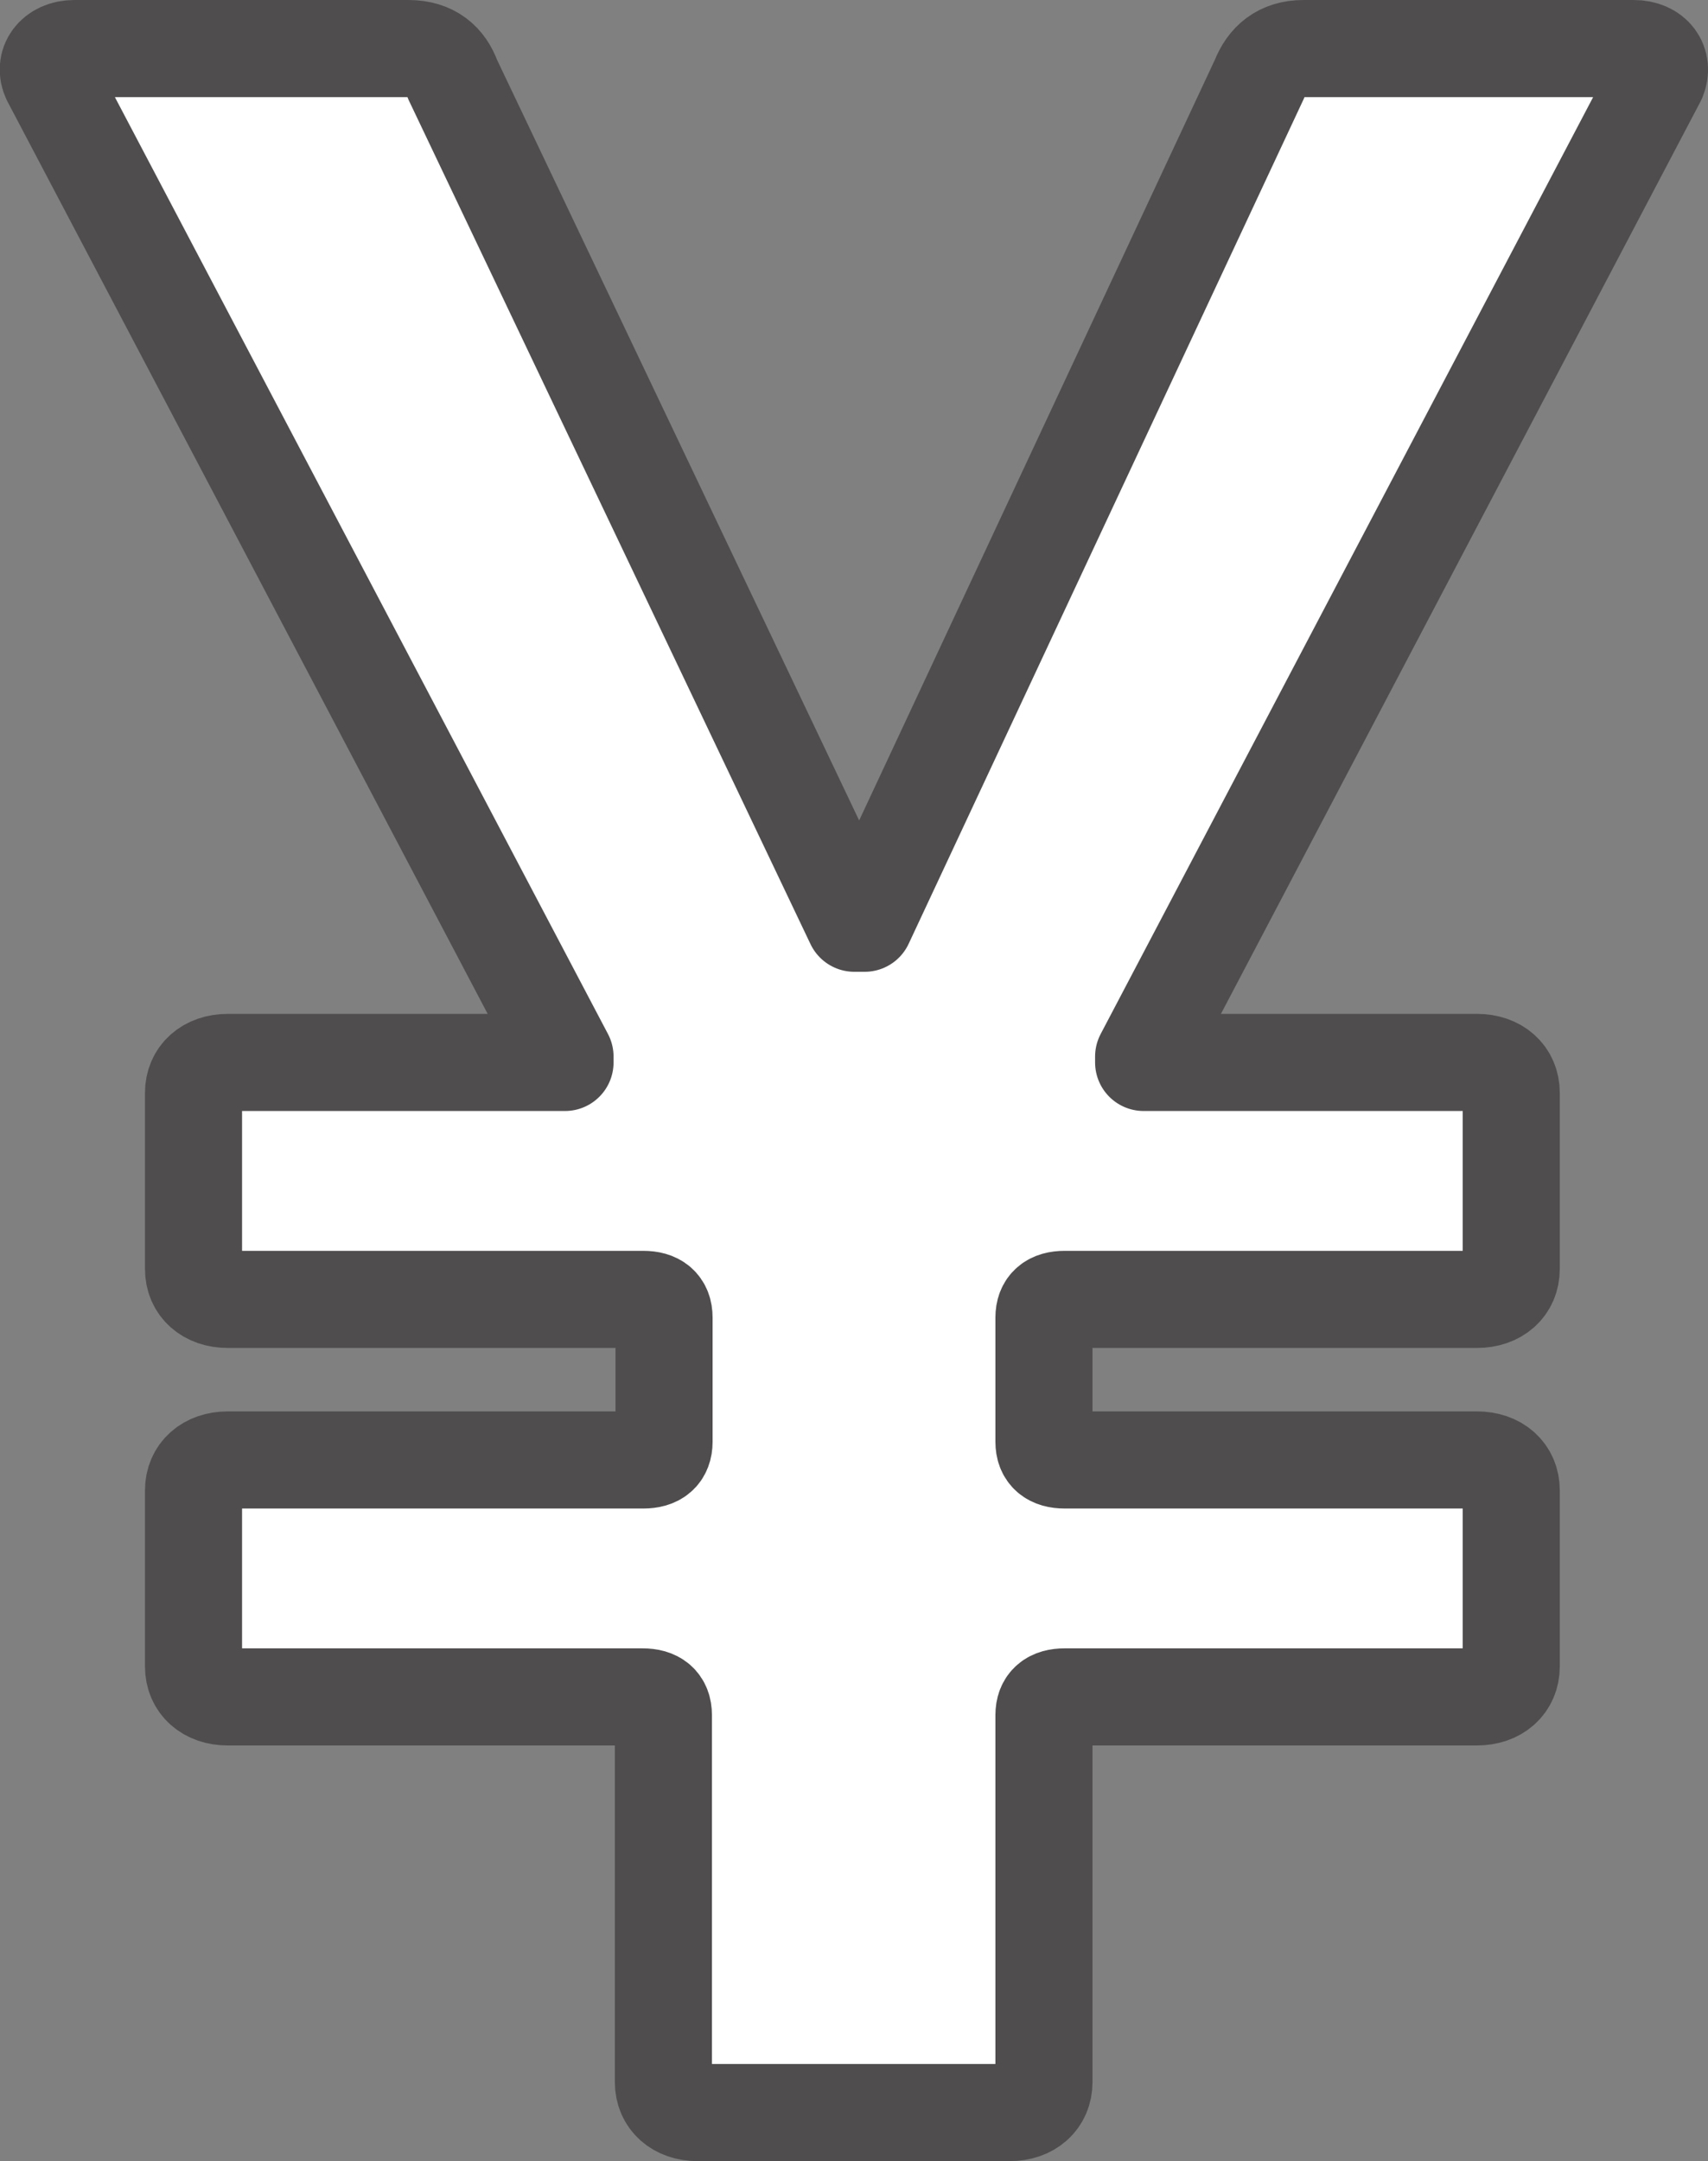
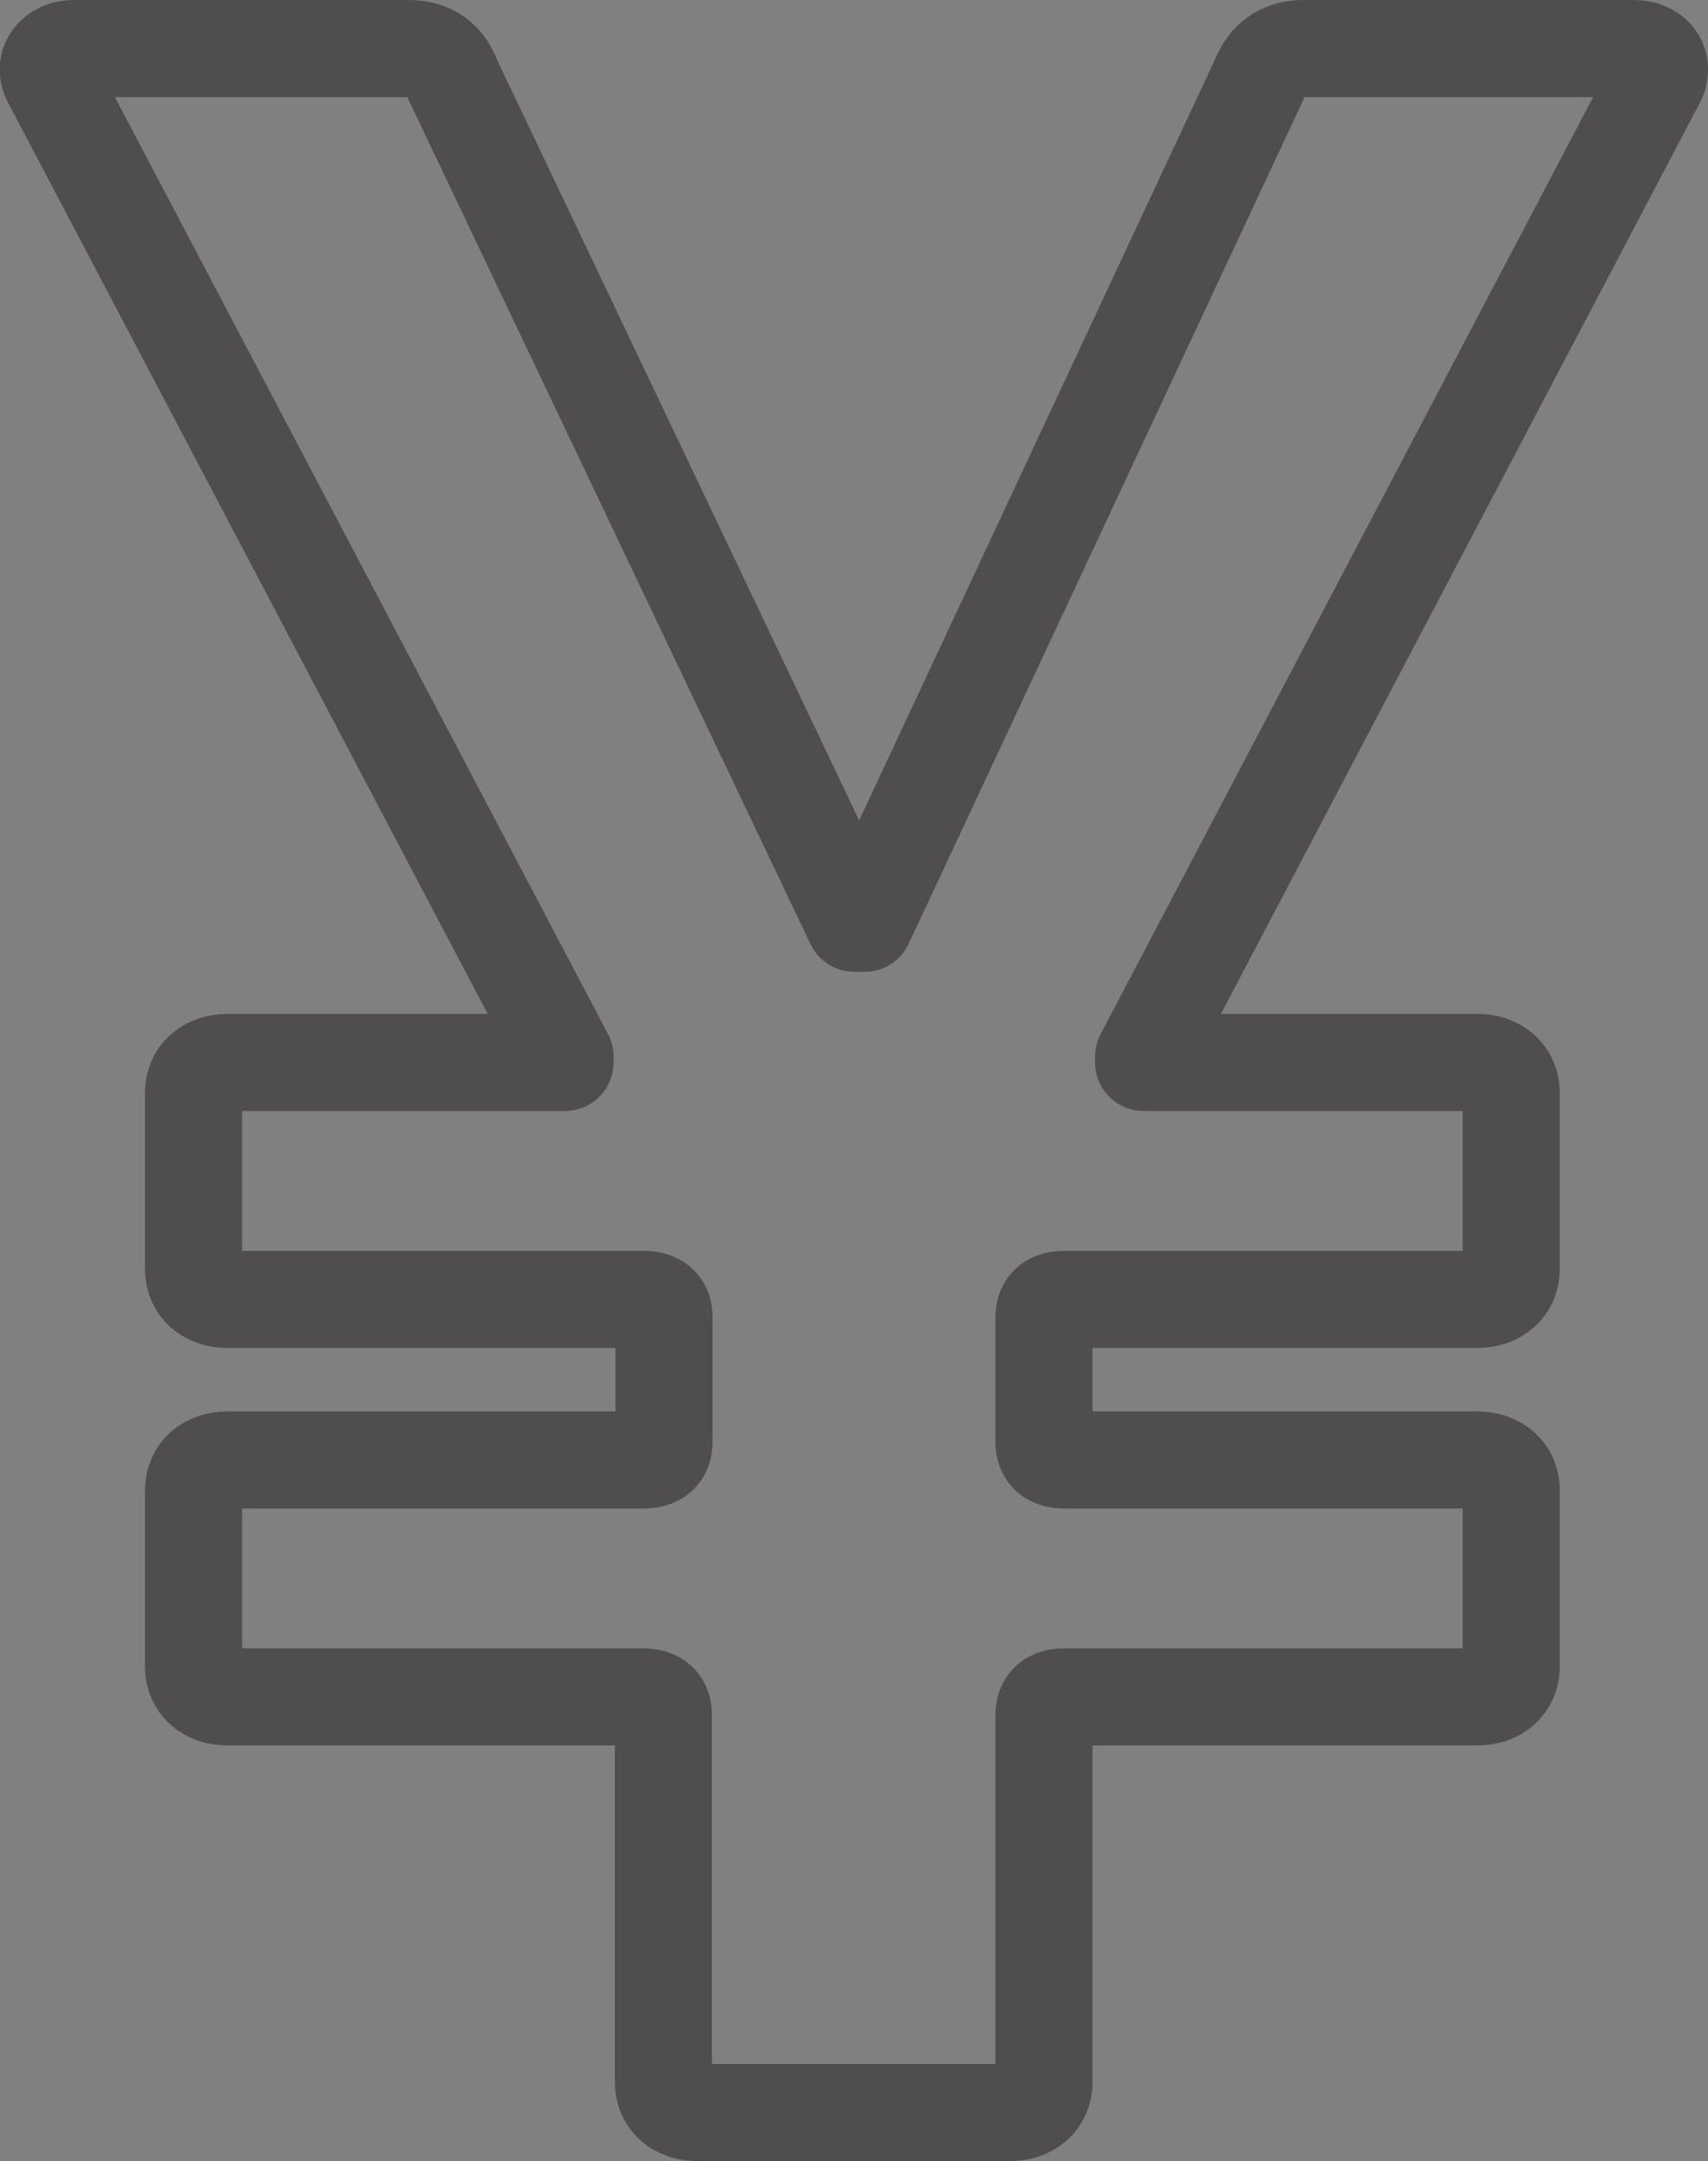
<svg xmlns="http://www.w3.org/2000/svg" id="_イヤー_2" viewBox="0 0 26.39 33.38">
  <rect x="0" y="0" width="26.39" height="33.38" fill="#808080" stroke="none" />
  <defs>
    <style>.cls-1{fill:none;stroke:#4f4d4d;stroke-linecap:round;stroke-linejoin:round;stroke-width:1.5px;}.cls-2{fill:#fff;}</style>
  </defs>
  <g id="layout">
    <g>
-       <path class="cls-2" d="M10.78,32.63c-.32,0-.53-.19-.53-.47v-5.67c0-.19-.11-.28-.32-.28H3.52c-.32,0-.53-.19-.53-.47v-2.72c0-.28,.21-.47,.53-.47h6.42c.21,0,.32-.09,.32-.28v-1.92c0-.19-.11-.28-.32-.28H3.52c-.32,0-.53-.19-.53-.47v-2.72c0-.28,.21-.47,.53-.47h5.21v-.09L.78,1.22c-.11-.23,.05-.47,.37-.47H6.31c.37,0,.58,.19,.68,.47l6.21,13.04h.16L19.46,1.22c.11-.28,.32-.47,.68-.47h5.1c.32,0,.47,.23,.37,.47l-7.94,15.1v.09h5.15c.32,0,.53,.19,.53,.47v2.72c0,.28-.21,.47-.53,.47h-6.37c-.21,0-.32,.09-.32,.28v1.92c0,.19,.11,.28,.32,.28h6.37c.32,0,.53,.19,.53,.47v2.72c0,.28-.21,.47-.53,.47h-6.37c-.21,0-.32,.09-.32,.28v5.67c0,.28-.21,.47-.53,.47h-4.84Z" />
      <path class="cls-1" d="M10.78,32.63c-.32,0-.53-.19-.53-.47v-5.67c0-.19-.11-.28-.32-.28H3.52c-.32,0-.53-.19-.53-.47v-2.72c0-.28,.21-.47,.53-.47h6.42c.21,0,.32-.09,.32-.28v-1.92c0-.19-.11-.28-.32-.28H3.52c-.32,0-.53-.19-.53-.47v-2.72c0-.28,.21-.47,.53-.47h5.21v-.09L.78,1.22c-.11-.23,.05-.47,.37-.47H6.31c.37,0,.58,.19,.68,.47l6.21,13.04h.16L19.46,1.22c.11-.28,.32-.47,.68-.47h5.1c.32,0,.47,.23,.37,.47l-7.94,15.1v.09h5.15c.32,0,.53,.19,.53,.47v2.72c0,.28-.21,.47-.53,.47h-6.37c-.21,0-.32,.09-.32,.28v1.92c0,.19,.11,.28,.32,.28h6.37c.32,0,.53,.19,.53,.47v2.72c0,.28-.21,.47-.53,.47h-6.37c-.21,0-.32,.09-.32,.28v5.67c0,.28-.21,.47-.53,.47h-4.84Z" />
    </g>
  </g>
</svg>